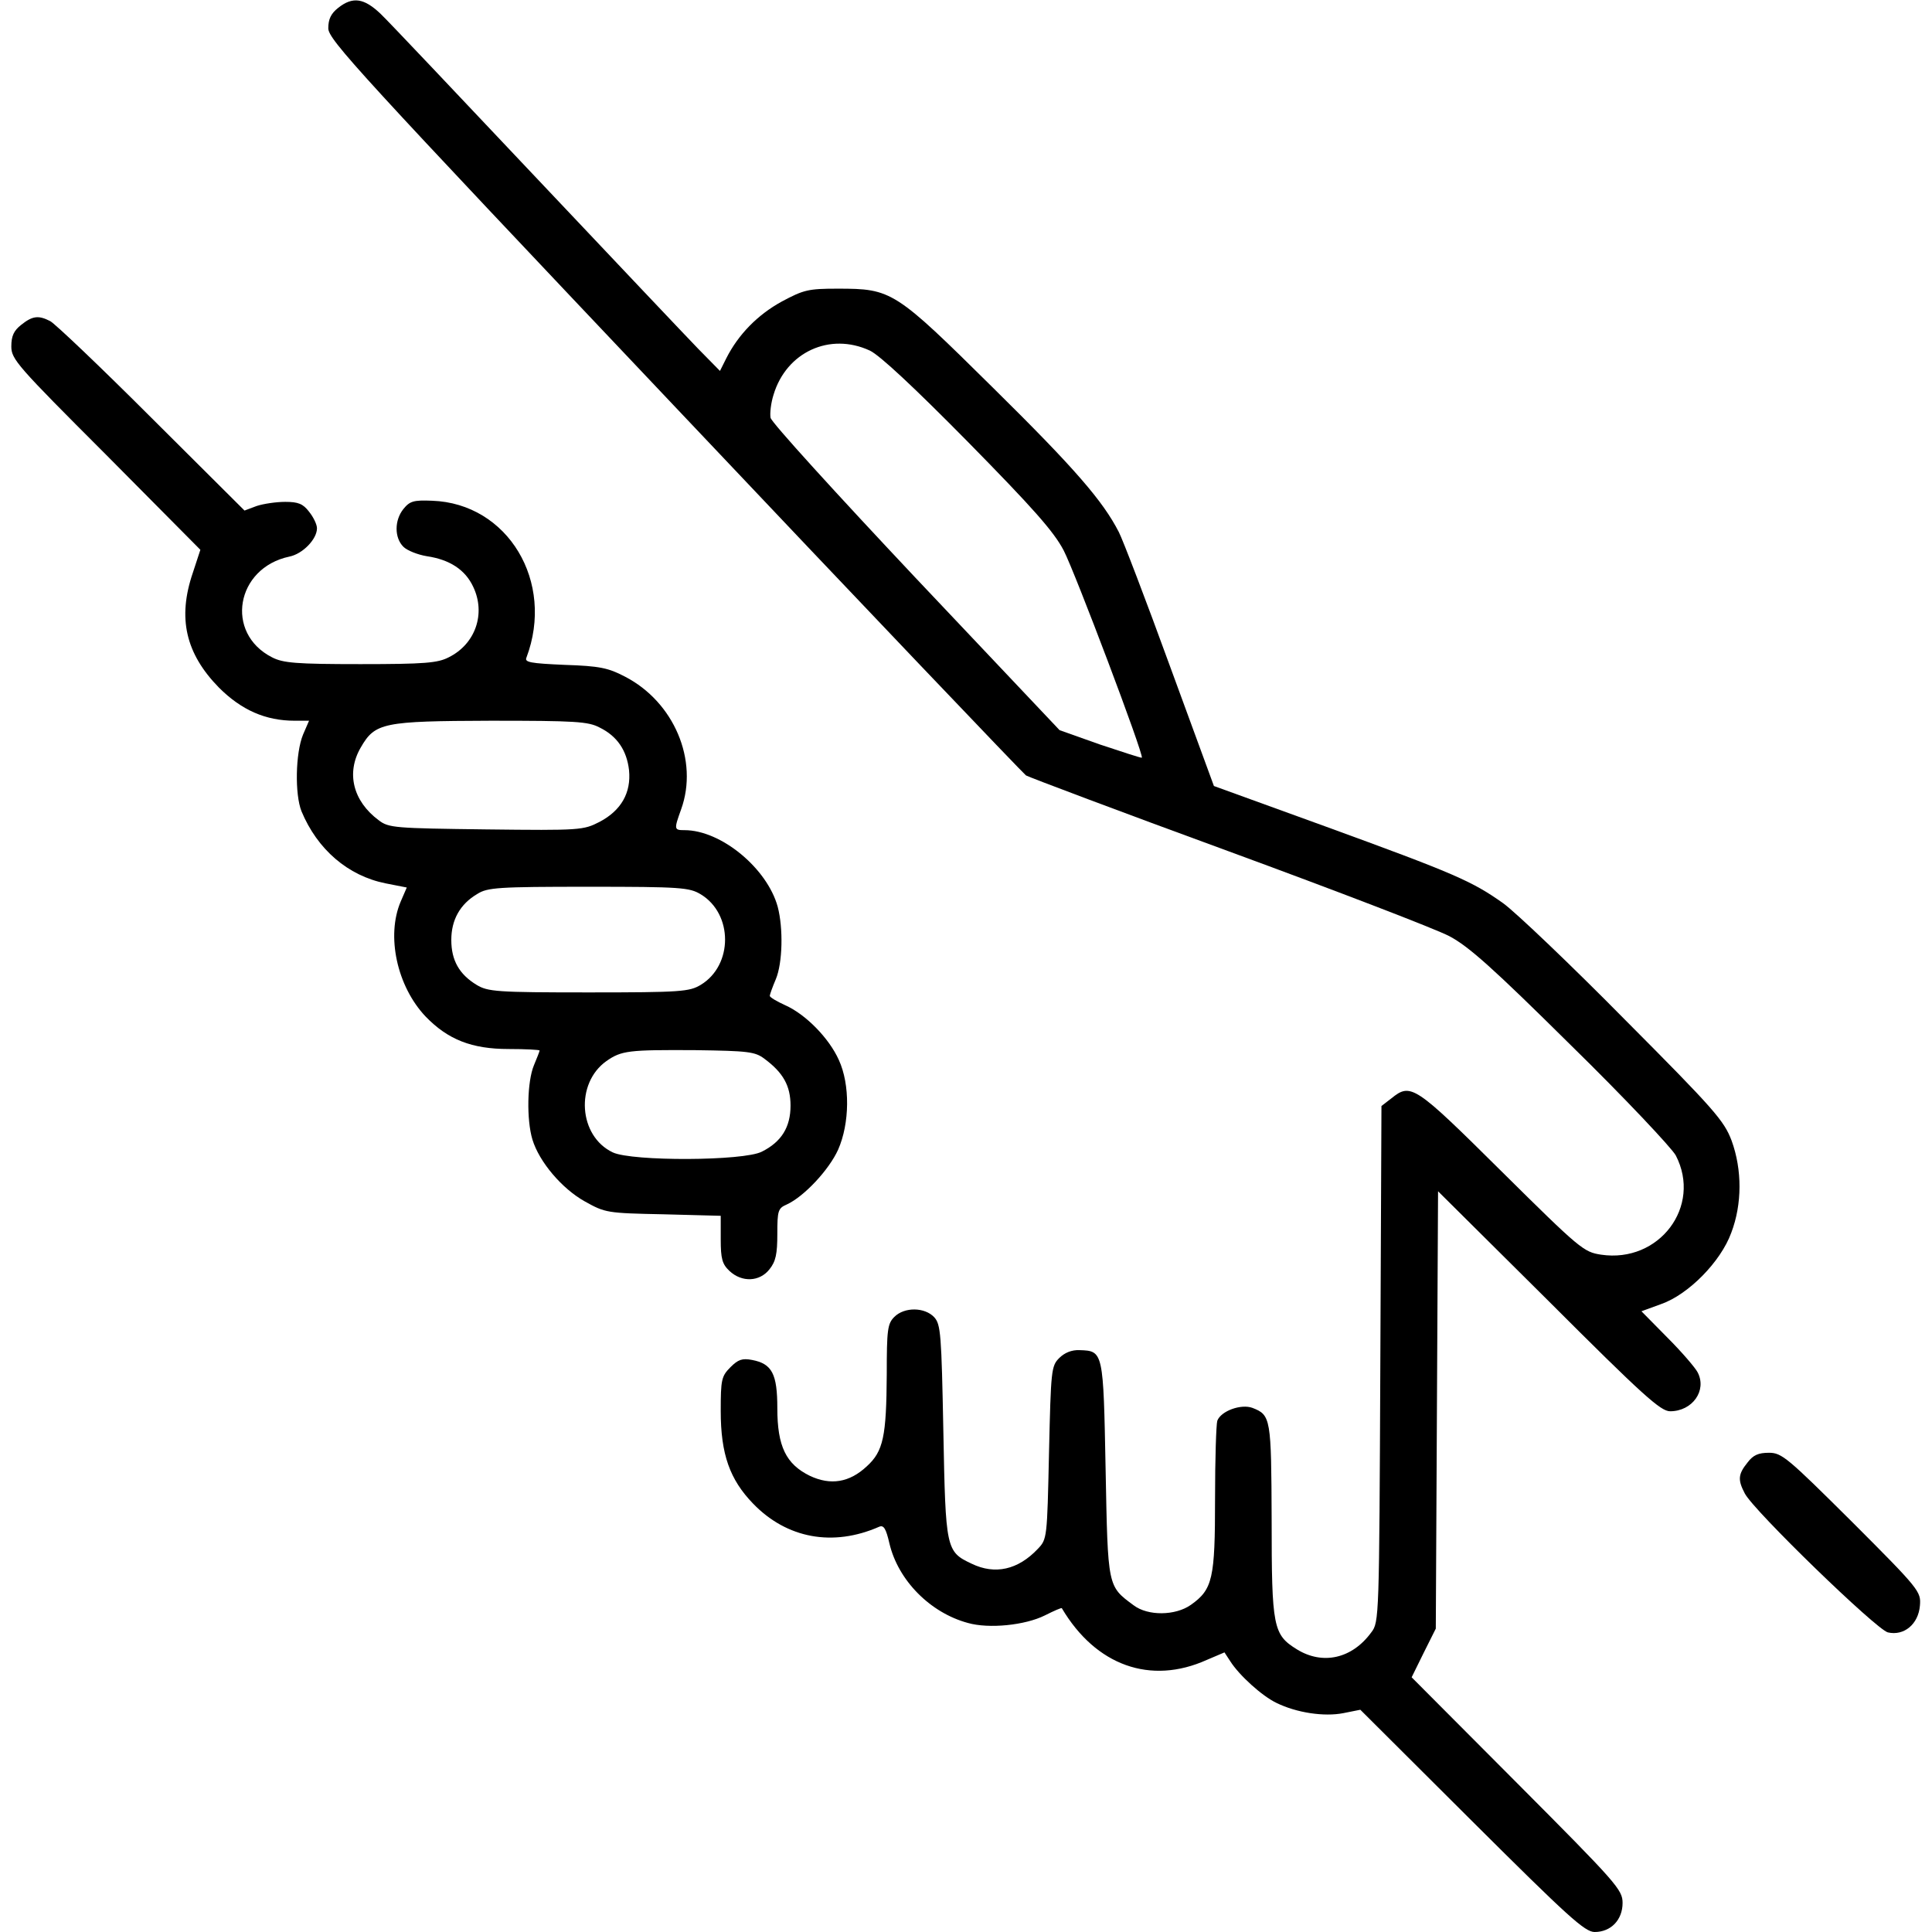
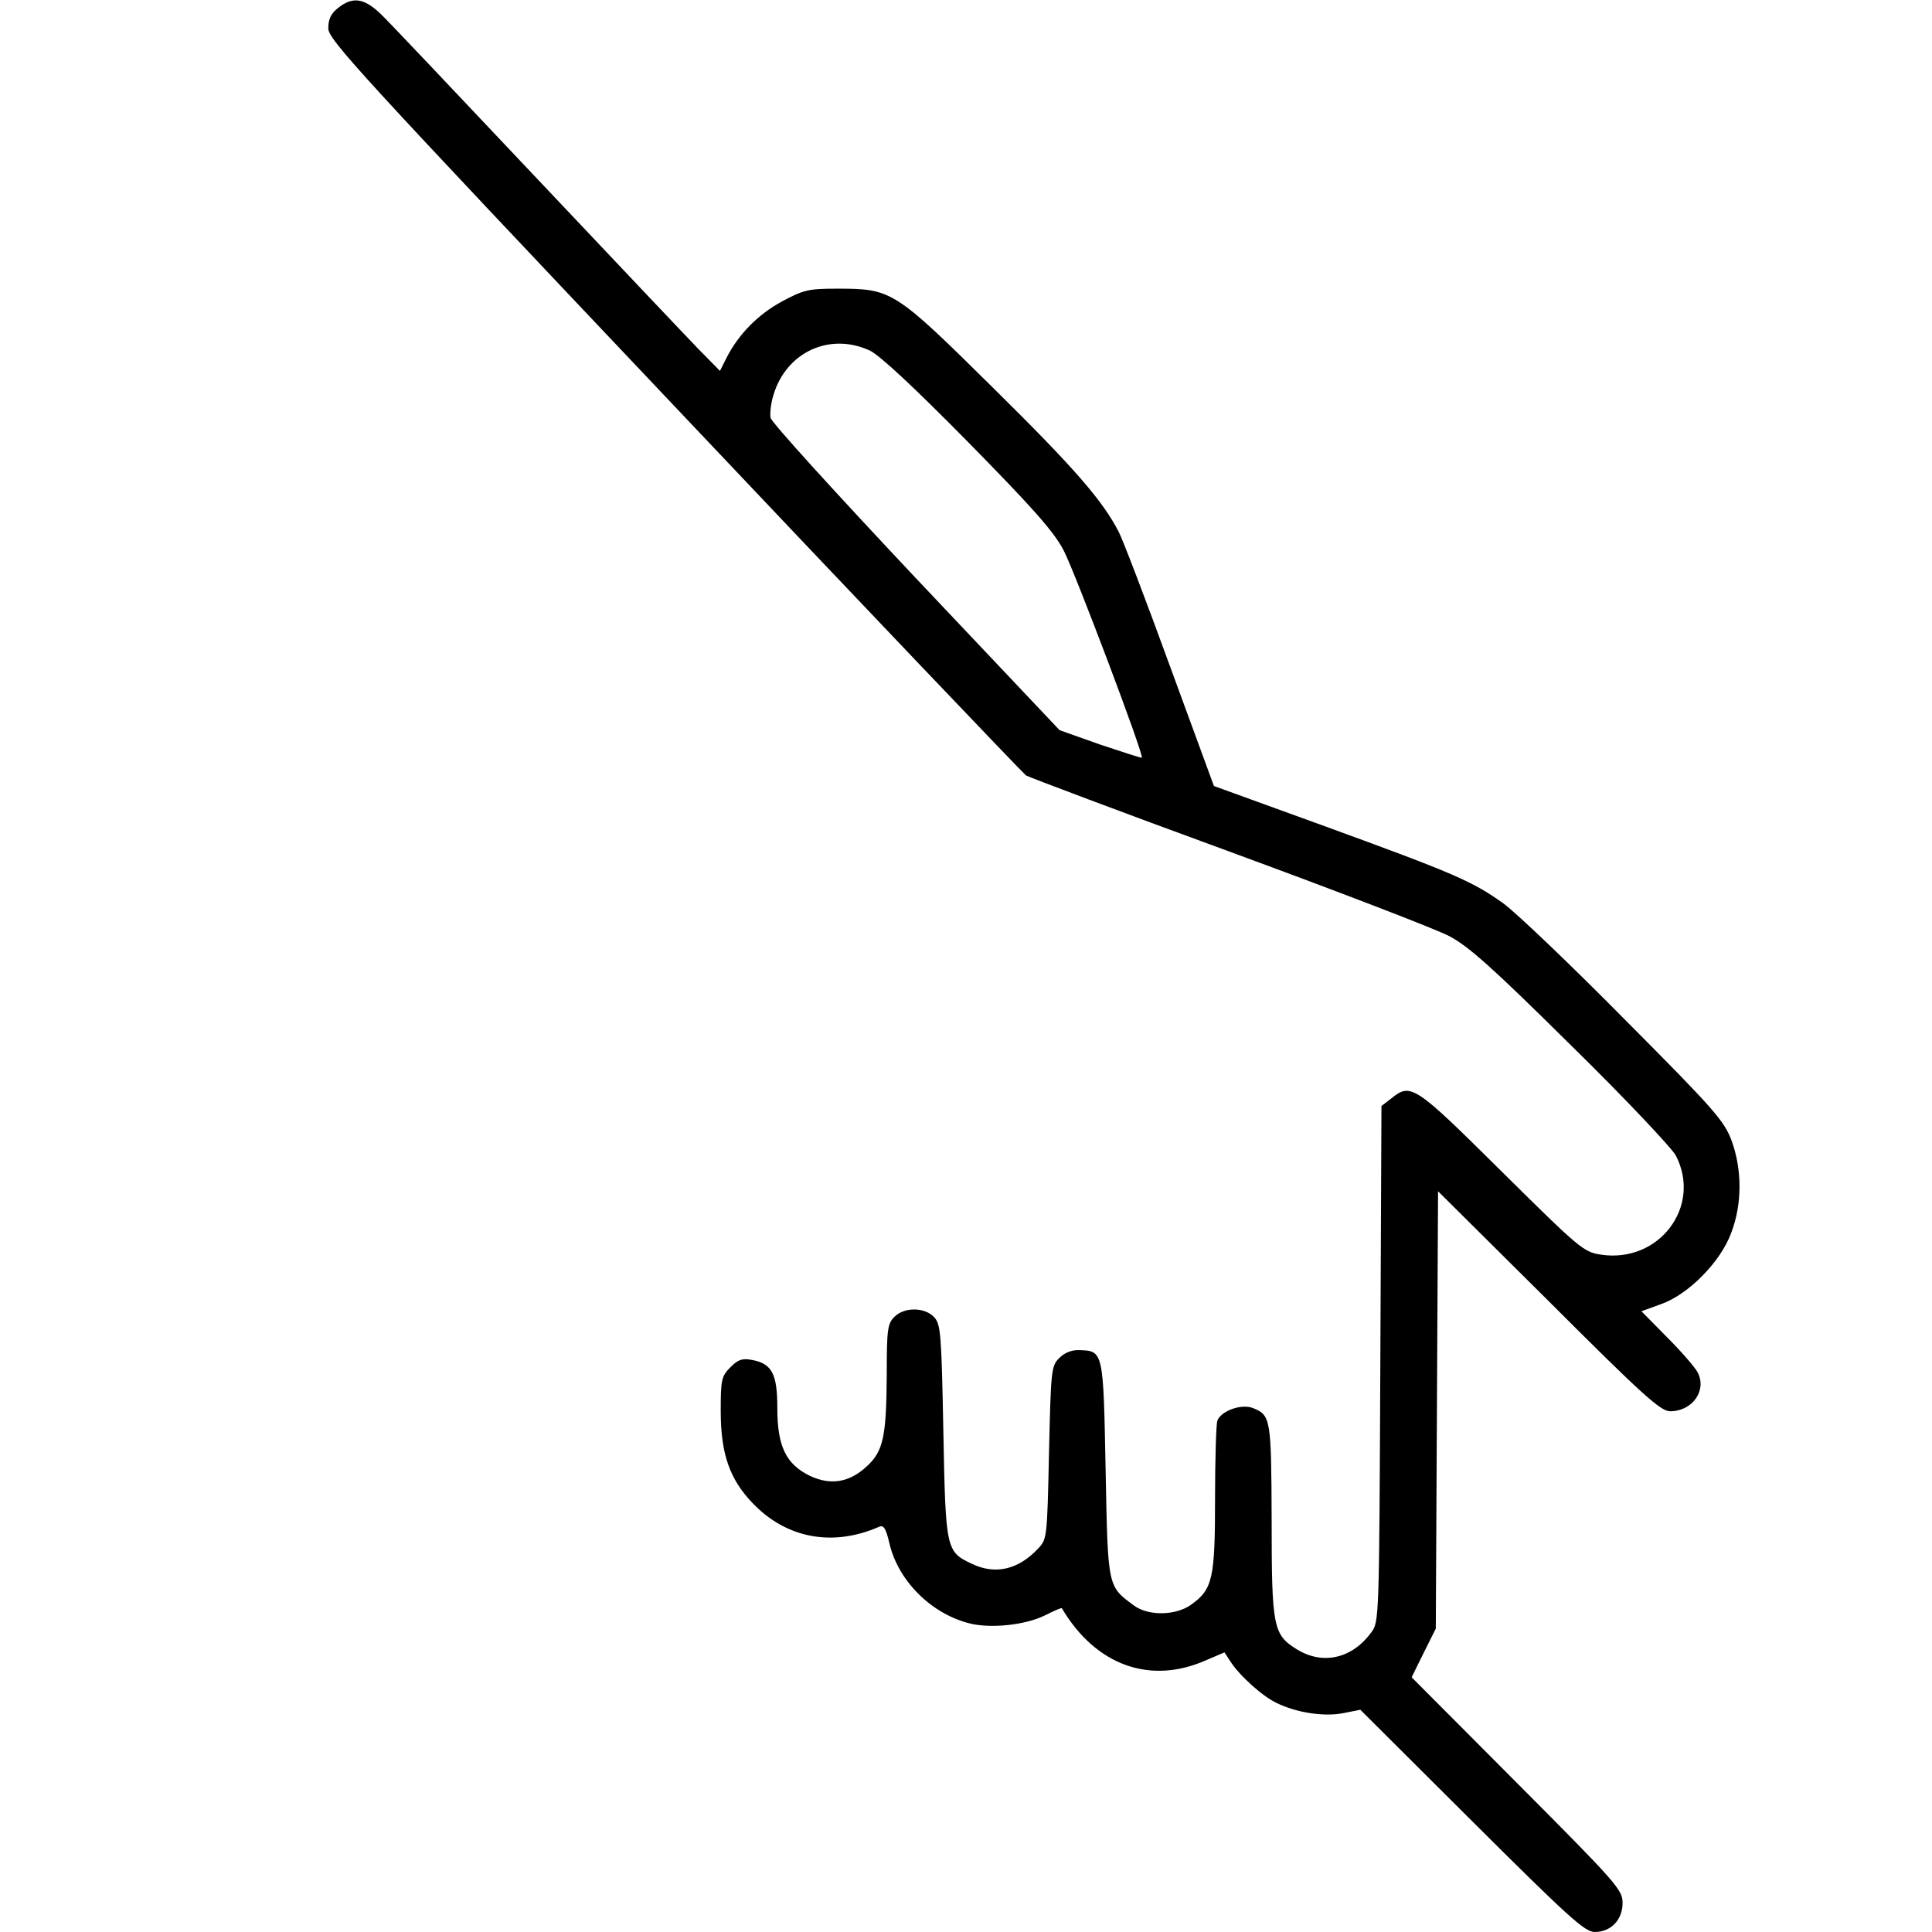
<svg xmlns="http://www.w3.org/2000/svg" version="1.0" width="512pt" height="512pt" viewBox="0 0 512 512" preserveAspectRatio="xMidYMid meet">
  <g transform="translate(0,512) scale(0.1,-0.1)" fill="#000000" stroke="none">
    <path d="M896 5099 c-19 -15 -26 -30 -26 -54 0 -30 81 -118 917 -1001 504 -533 924 -973 932 -979 9 -5 250 -96 537 -201 286 -105 549 -206 585 -225 51 -27 114 -83 322 -289 143 -140 267 -272 278 -292 70 -135 -44 -286 -198 -263 -46 7 -55 14 -264 221 -231 229 -240 235 -292 193 l-26 -20 -3 -684 c-3 -673 -3 -684 -24 -711 -51 -70 -129 -87 -197 -45 -63 39 -67 58 -67 343 -1 270 -2 278 -51 297 -30 11 -83 -8 -93 -34 -3 -9 -6 -102 -6 -207 0 -211 -6 -240 -64 -281 -41 -29 -114 -30 -152 -1 -69 51 -68 47 -74 359 -6 314 -6 315 -69 317 -21 1 -40 -7 -54 -21 -21 -21 -22 -32 -27 -250 -5 -228 -5 -230 -30 -256 -52 -55 -113 -69 -175 -39 -68 32 -69 38 -75 350 -5 259 -7 284 -24 303 -25 27 -79 28 -106 1 -18 -18 -20 -34 -20 -152 -1 -165 -9 -204 -53 -244 -46 -43 -96 -51 -151 -25 -63 31 -86 78 -86 179 0 91 -14 118 -67 128 -26 5 -37 1 -57 -19 -24 -24 -26 -33 -26 -116 0 -115 24 -182 86 -246 89 -92 211 -115 334 -61 12 5 18 -5 27 -44 23 -98 108 -184 208 -211 56 -16 152 -6 204 20 24 12 44 21 45 19 90 -152 235 -204 384 -137 l47 20 15 -23 c24 -38 85 -93 123 -111 53 -26 126 -37 177 -27 l45 9 296 -295 c255 -254 299 -294 325 -294 43 0 74 32 74 77 0 35 -15 52 -280 318 l-279 280 32 65 32 64 3 580 3 579 293 -291 c251 -251 297 -292 322 -292 59 0 98 55 73 103 -6 12 -42 54 -80 92 l-69 70 52 19 c72 25 158 112 186 189 29 76 29 167 1 244 -20 53 -45 82 -283 321 -143 145 -289 284 -322 308 -83 59 -129 79 -472 204 l-295 107 -117 319 c-64 176 -125 335 -135 354 -42 82 -116 168 -332 381 -262 259 -269 264 -413 264 -78 0 -90 -3 -148 -34 -64 -35 -115 -87 -147 -150 l-17 -34 -58 59 c-31 32 -225 237 -430 454 -205 217 -389 412 -411 433 -44 42 -74 47 -113 16z m1409 -908 c26 -12 118 -98 260 -242 173 -176 228 -238 254 -288 30 -58 213 -542 207 -549 -2 -1 -51 15 -111 35 l-107 38 -382 404 c-209 222 -383 413 -384 424 -2 12 1 39 8 61 34 113 149 166 255 117z" />
-     <path d="M56 4259 c-19 -15 -26 -29 -26 -57 0 -34 15 -51 251 -287 l250 -252 -20 -61 c-41 -120 -19 -214 69 -304 60 -60 124 -88 201 -88 l38 0 -16 -37 c-20 -49 -22 -158 -4 -203 42 -101 123 -171 223 -191 l56 -11 -16 -37 c-39 -91 -10 -225 66 -305 59 -61 122 -86 220 -86 45 0 82 -2 82 -4 0 -2 -7 -20 -15 -39 -18 -43 -20 -144 -4 -197 18 -59 78 -130 139 -164 54 -30 58 -31 208 -34 l152 -4 0 -62 c0 -52 4 -66 23 -84 33 -31 80 -29 106 4 17 21 21 41 21 94 0 62 2 68 25 78 46 21 112 92 136 145 31 70 32 173 2 238 -26 58 -88 121 -142 145 -22 10 -41 21 -41 25 0 3 7 23 16 44 18 43 20 135 5 192 -28 102 -150 203 -247 203 -28 0 -28 2 -9 55 47 130 -19 285 -149 352 -44 23 -67 28 -159 31 -92 4 -107 7 -102 19 76 201 -49 409 -250 416 -49 2 -59 -1 -76 -22 -24 -30 -24 -76 0 -100 10 -10 38 -21 62 -25 61 -9 102 -36 123 -81 34 -71 6 -152 -65 -187 -29 -15 -63 -18 -234 -18 -171 0 -205 3 -234 18 -126 64 -96 237 46 267 35 7 73 46 73 75 0 10 -9 29 -21 44 -16 21 -29 26 -63 26 -24 0 -58 -5 -76 -11 l-32 -12 -247 246 c-135 135 -256 250 -268 256 -31 16 -47 14 -77 -10z m1533 -1067 c47 -23 72 -61 78 -113 6 -60 -21 -107 -78 -137 -43 -22 -50 -23 -301 -20 -241 3 -258 4 -284 24 -69 51 -87 126 -48 193 38 66 59 70 344 71 224 0 259 -2 289 -18z m268 -442 c86 -52 86 -188 0 -240 -30 -18 -52 -20 -297 -20 -245 0 -267 2 -297 20 -46 28 -67 65 -67 119 0 53 23 95 69 122 27 17 54 19 295 19 245 0 267 -2 297 -20z m169 -436 c50 -37 69 -72 69 -124 0 -57 -24 -96 -76 -122 -48 -25 -344 -26 -395 -2 -91 43 -100 183 -17 242 40 28 59 30 235 29 141 -2 159 -4 184 -23z" />
-     <path d="M4631 1244 c-25 -31 -26 -46 -7 -82 24 -46 348 -360 379 -368 43 -10 81 22 85 71 3 37 0 42 -180 222 -171 170 -186 183 -220 183 -28 0 -42 -6 -57 -26z" />
+     <path d="M4631 1244 z" />
  </g>
</svg>